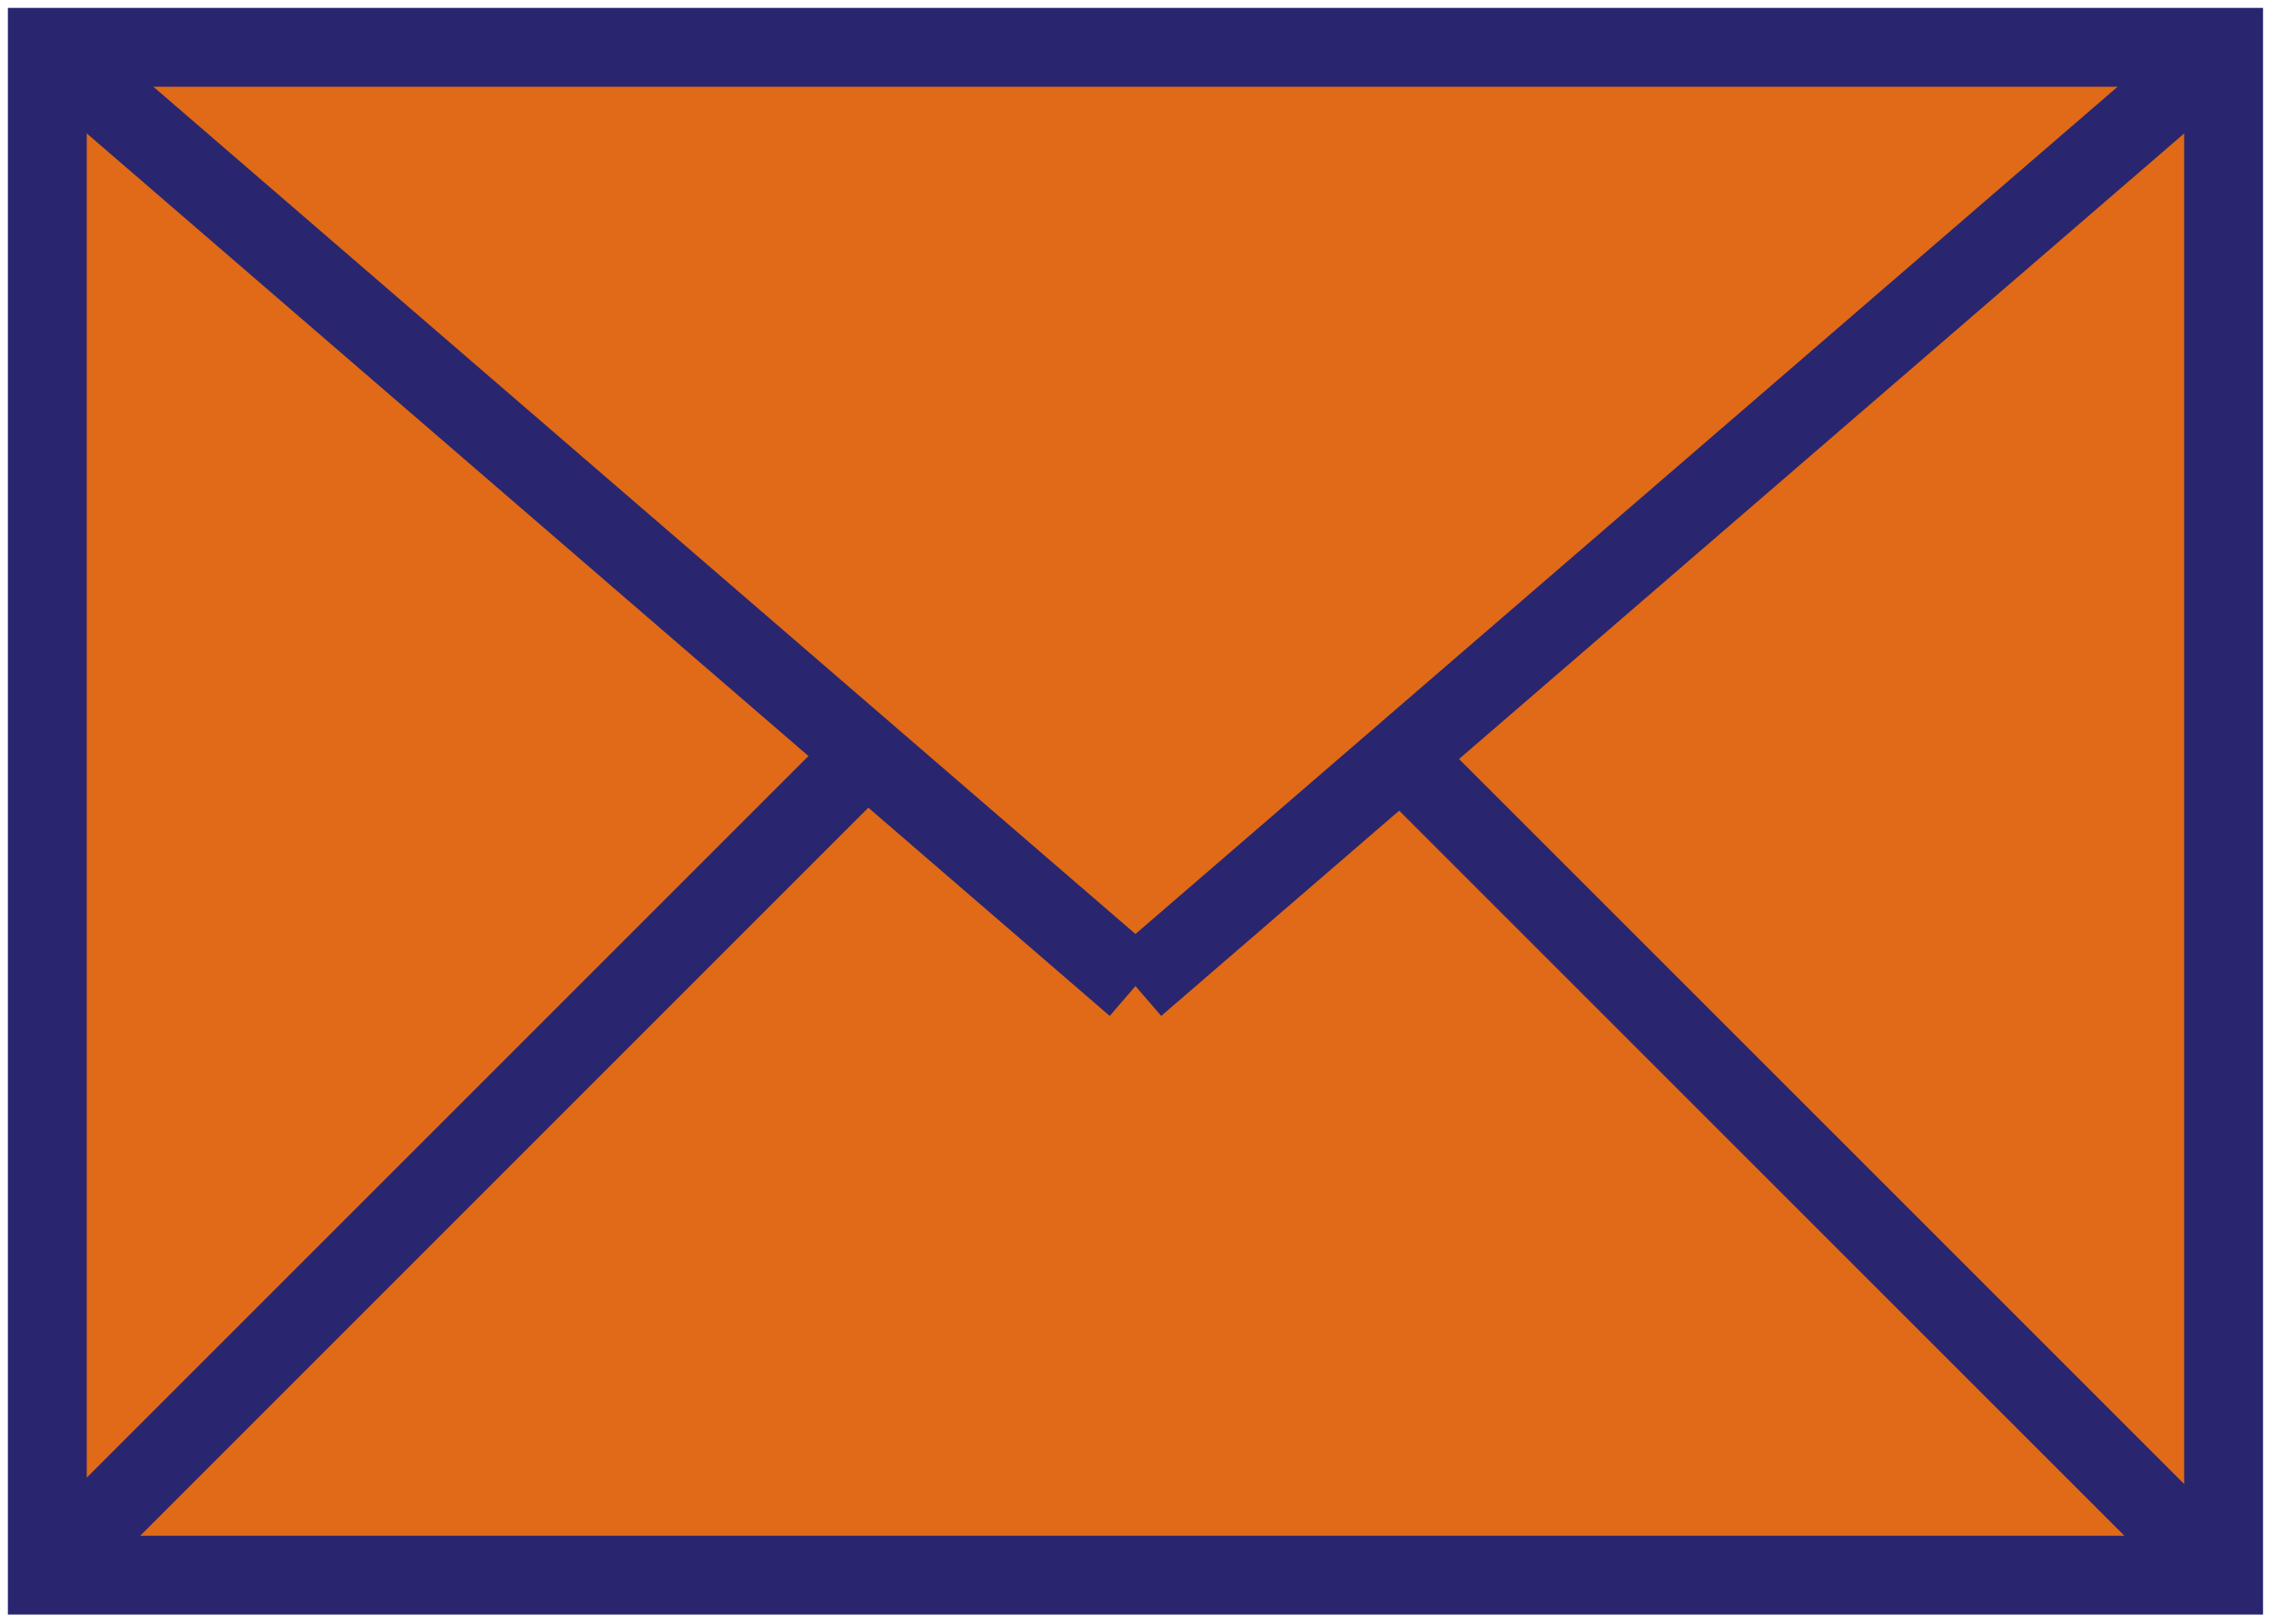
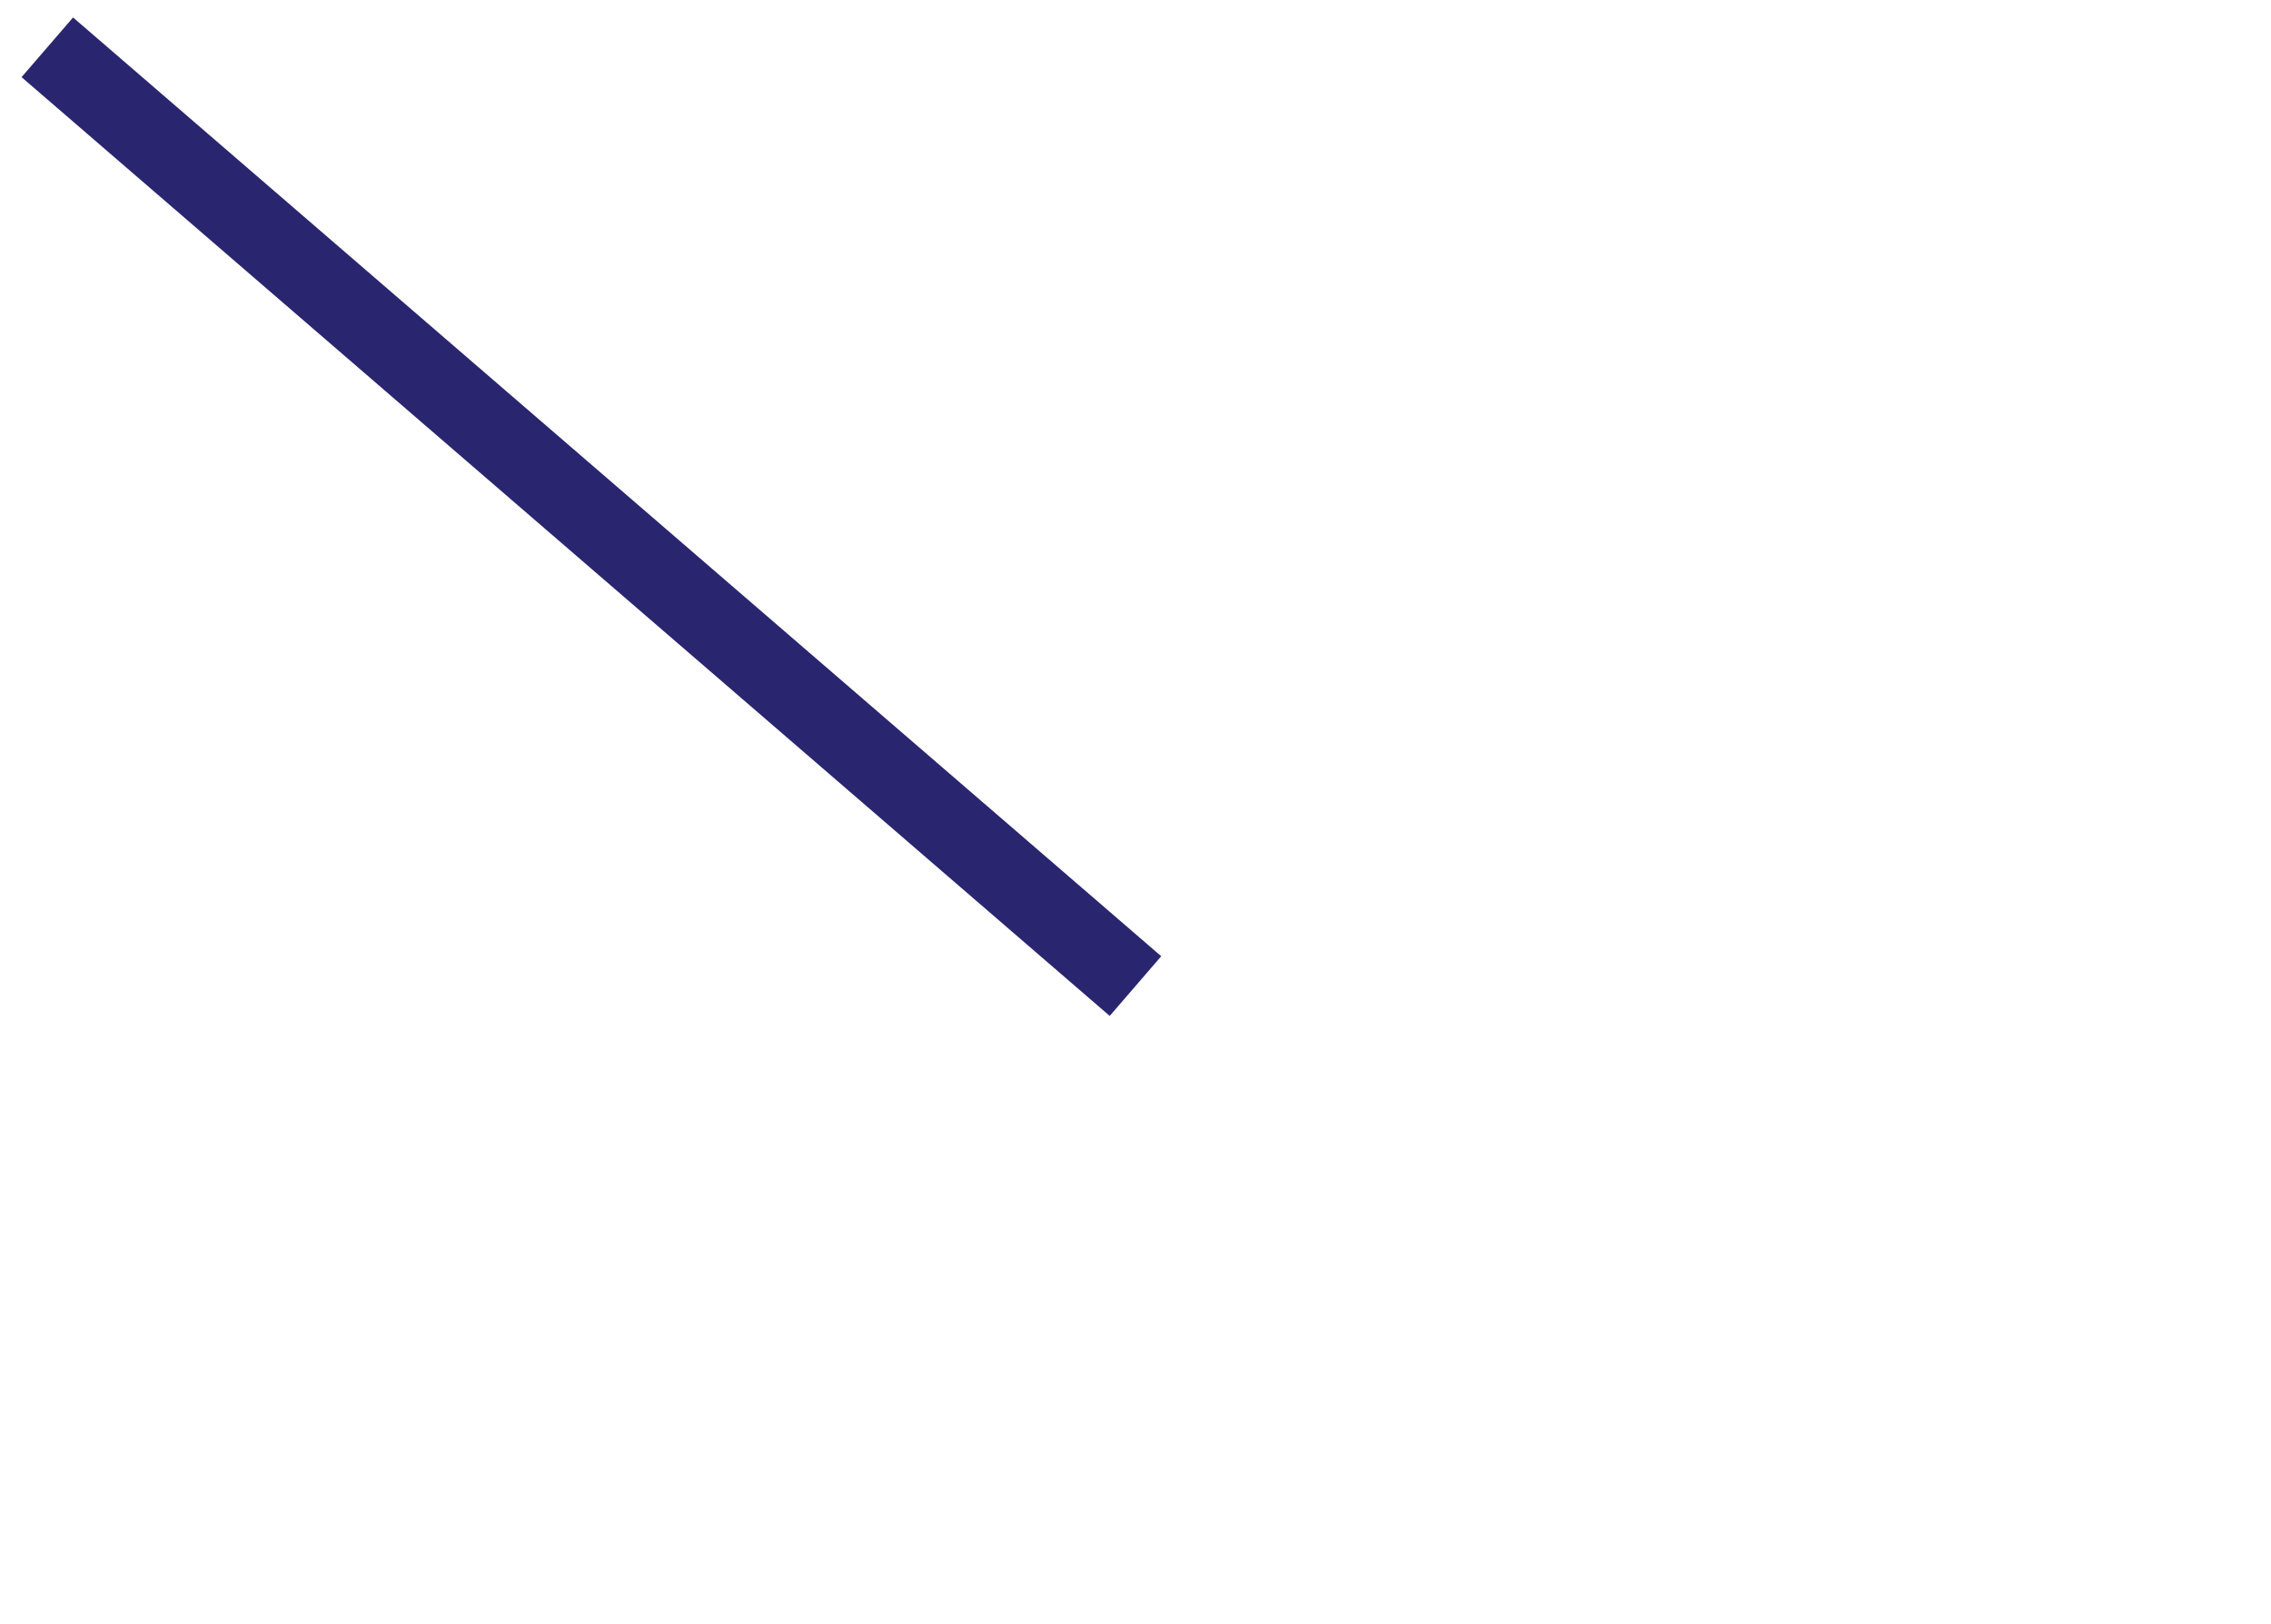
<svg xmlns="http://www.w3.org/2000/svg" width="144" height="103" viewBox="0 0 144 103" fill="none">
-   <path d="M140.995 3H3V99.89H140.995V3Z" fill="#e06a17" stroke="#2a256f" stroke-width="5" stroke-miterlimit="10" />
  <path d="M3 3L71.998 62.534" stroke="#2a256f" stroke-width="5" stroke-miterlimit="10" />
-   <path d="M88.729 47.882L140.592 99.745" stroke="#2a256f" stroke-width="5" stroke-miterlimit="10" />
-   <path d="M141 3L71.998 62.534" stroke="#2a256f" stroke-width="5" stroke-miterlimit="10" />
-   <path d="M54.863 47.882L3 99.745" stroke="#2a256f" stroke-width="5" stroke-miterlimit="10" />
</svg>